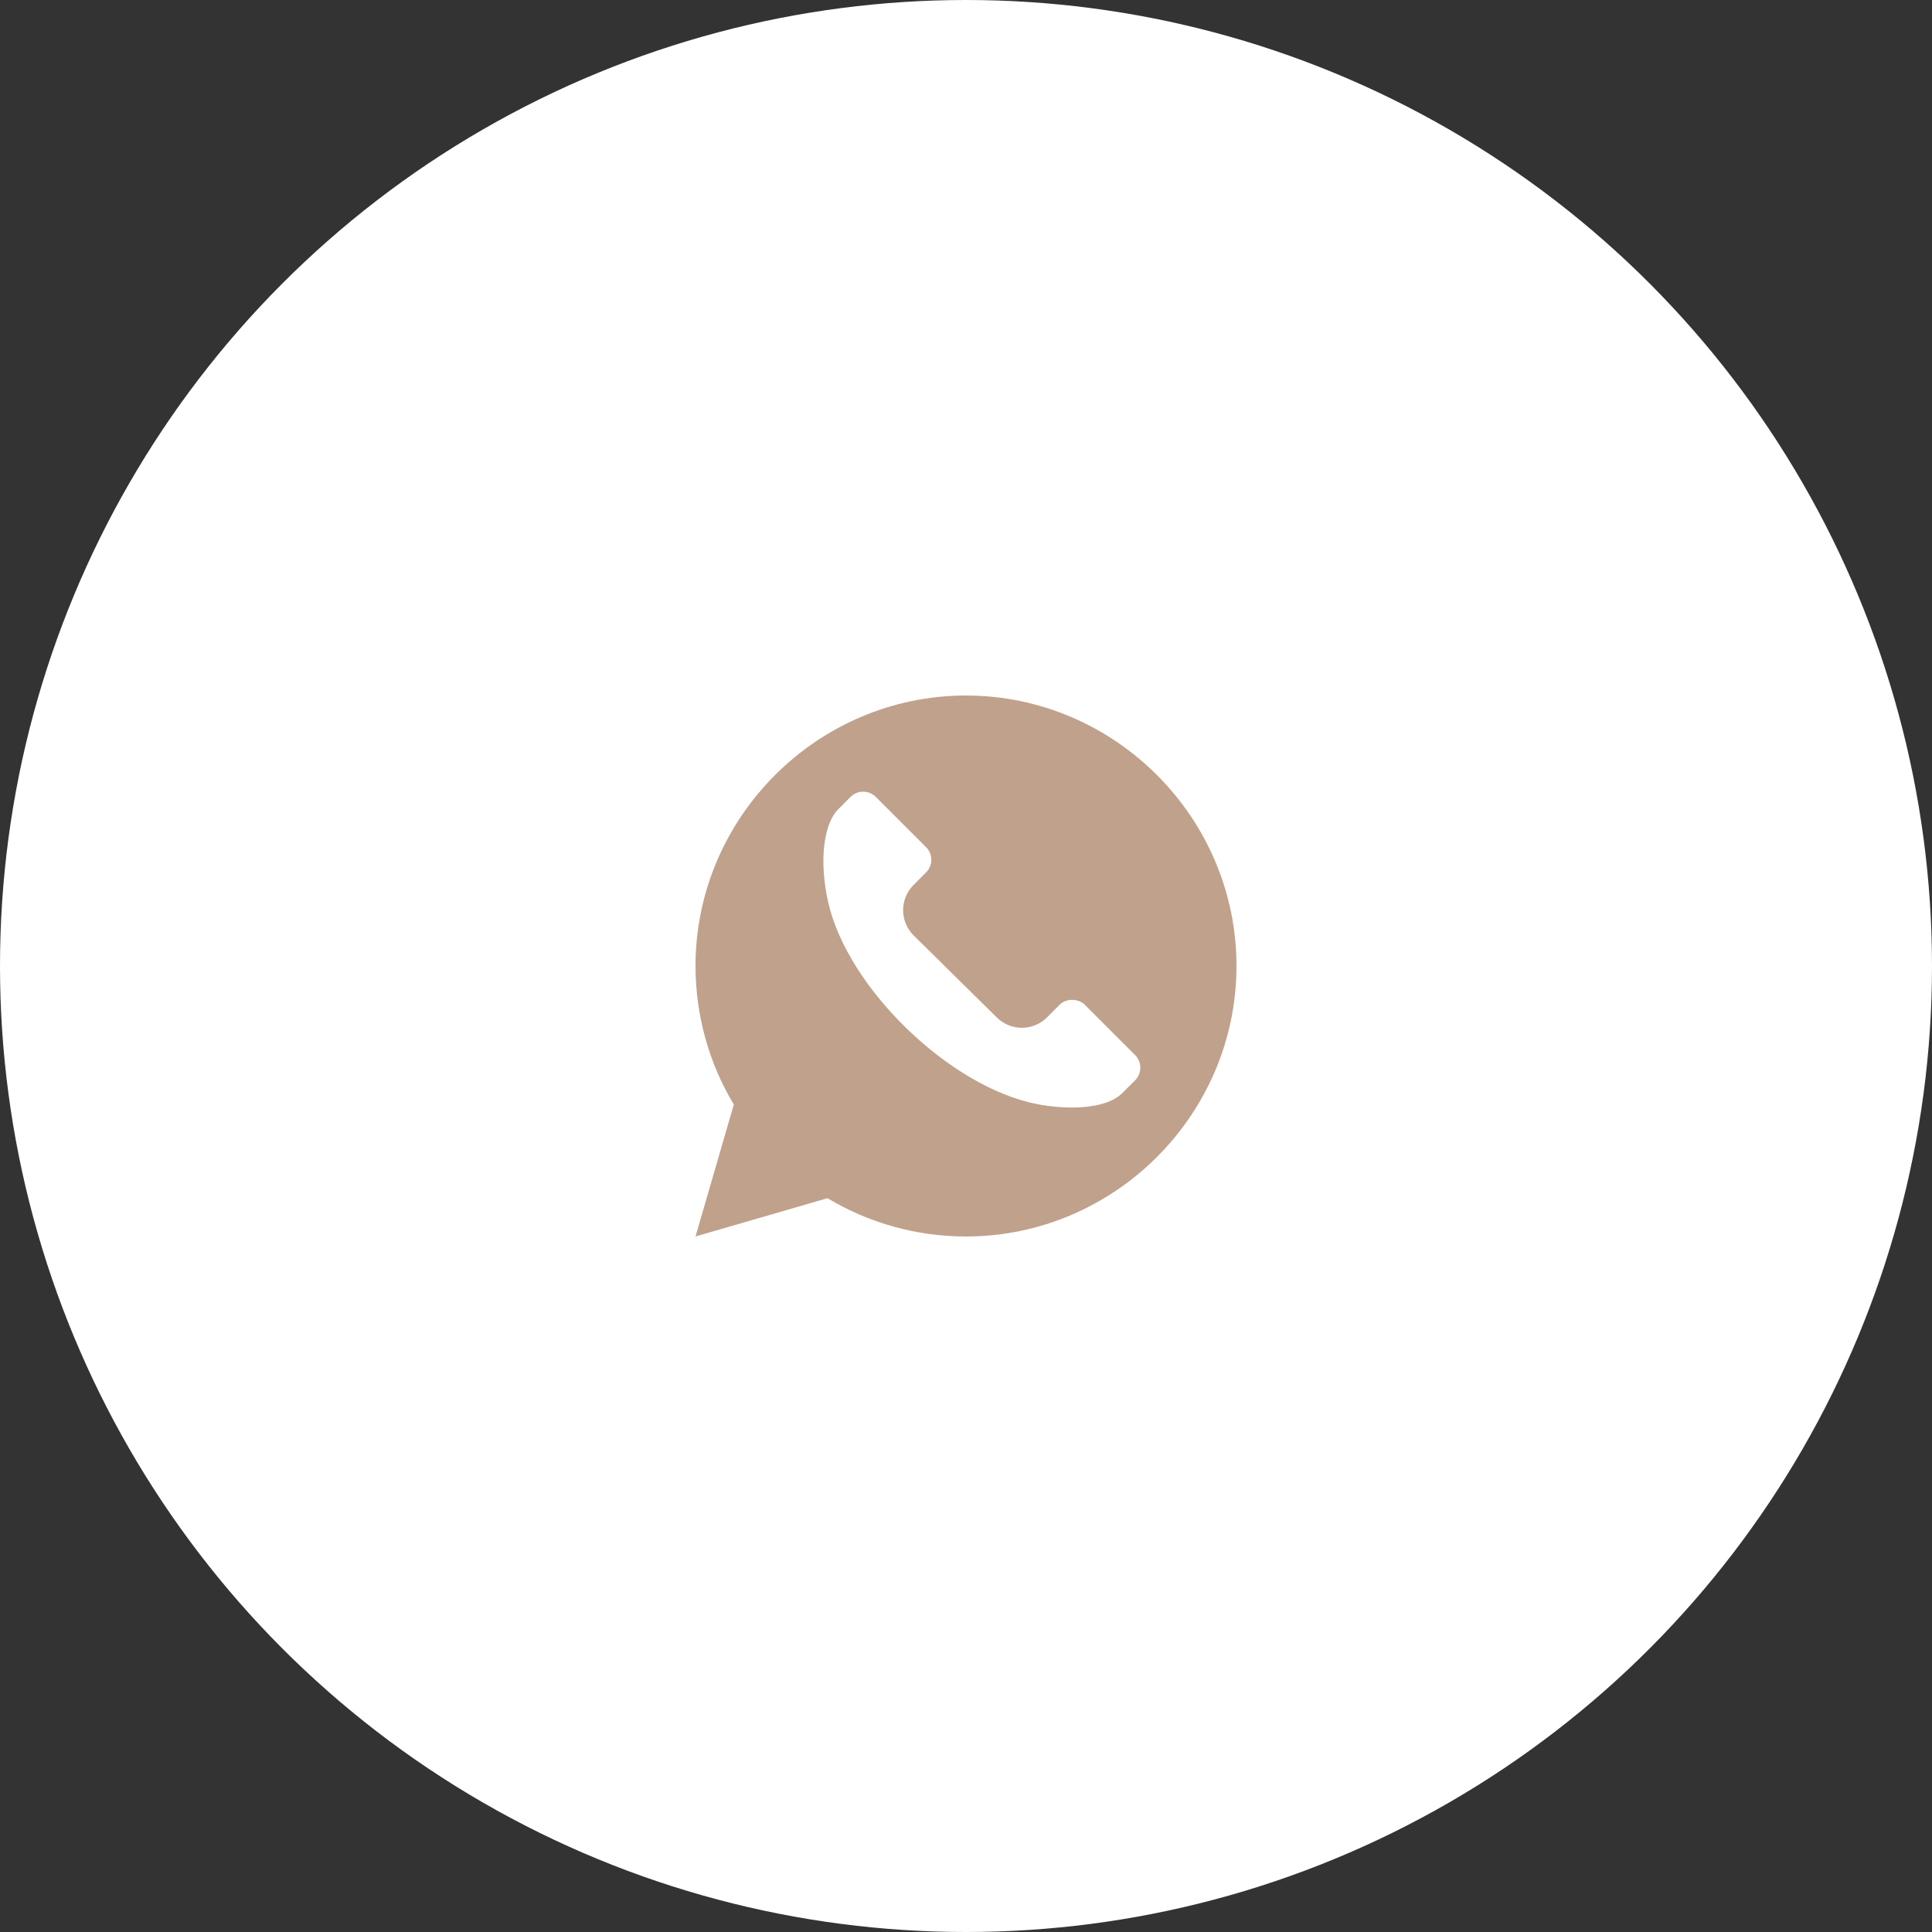
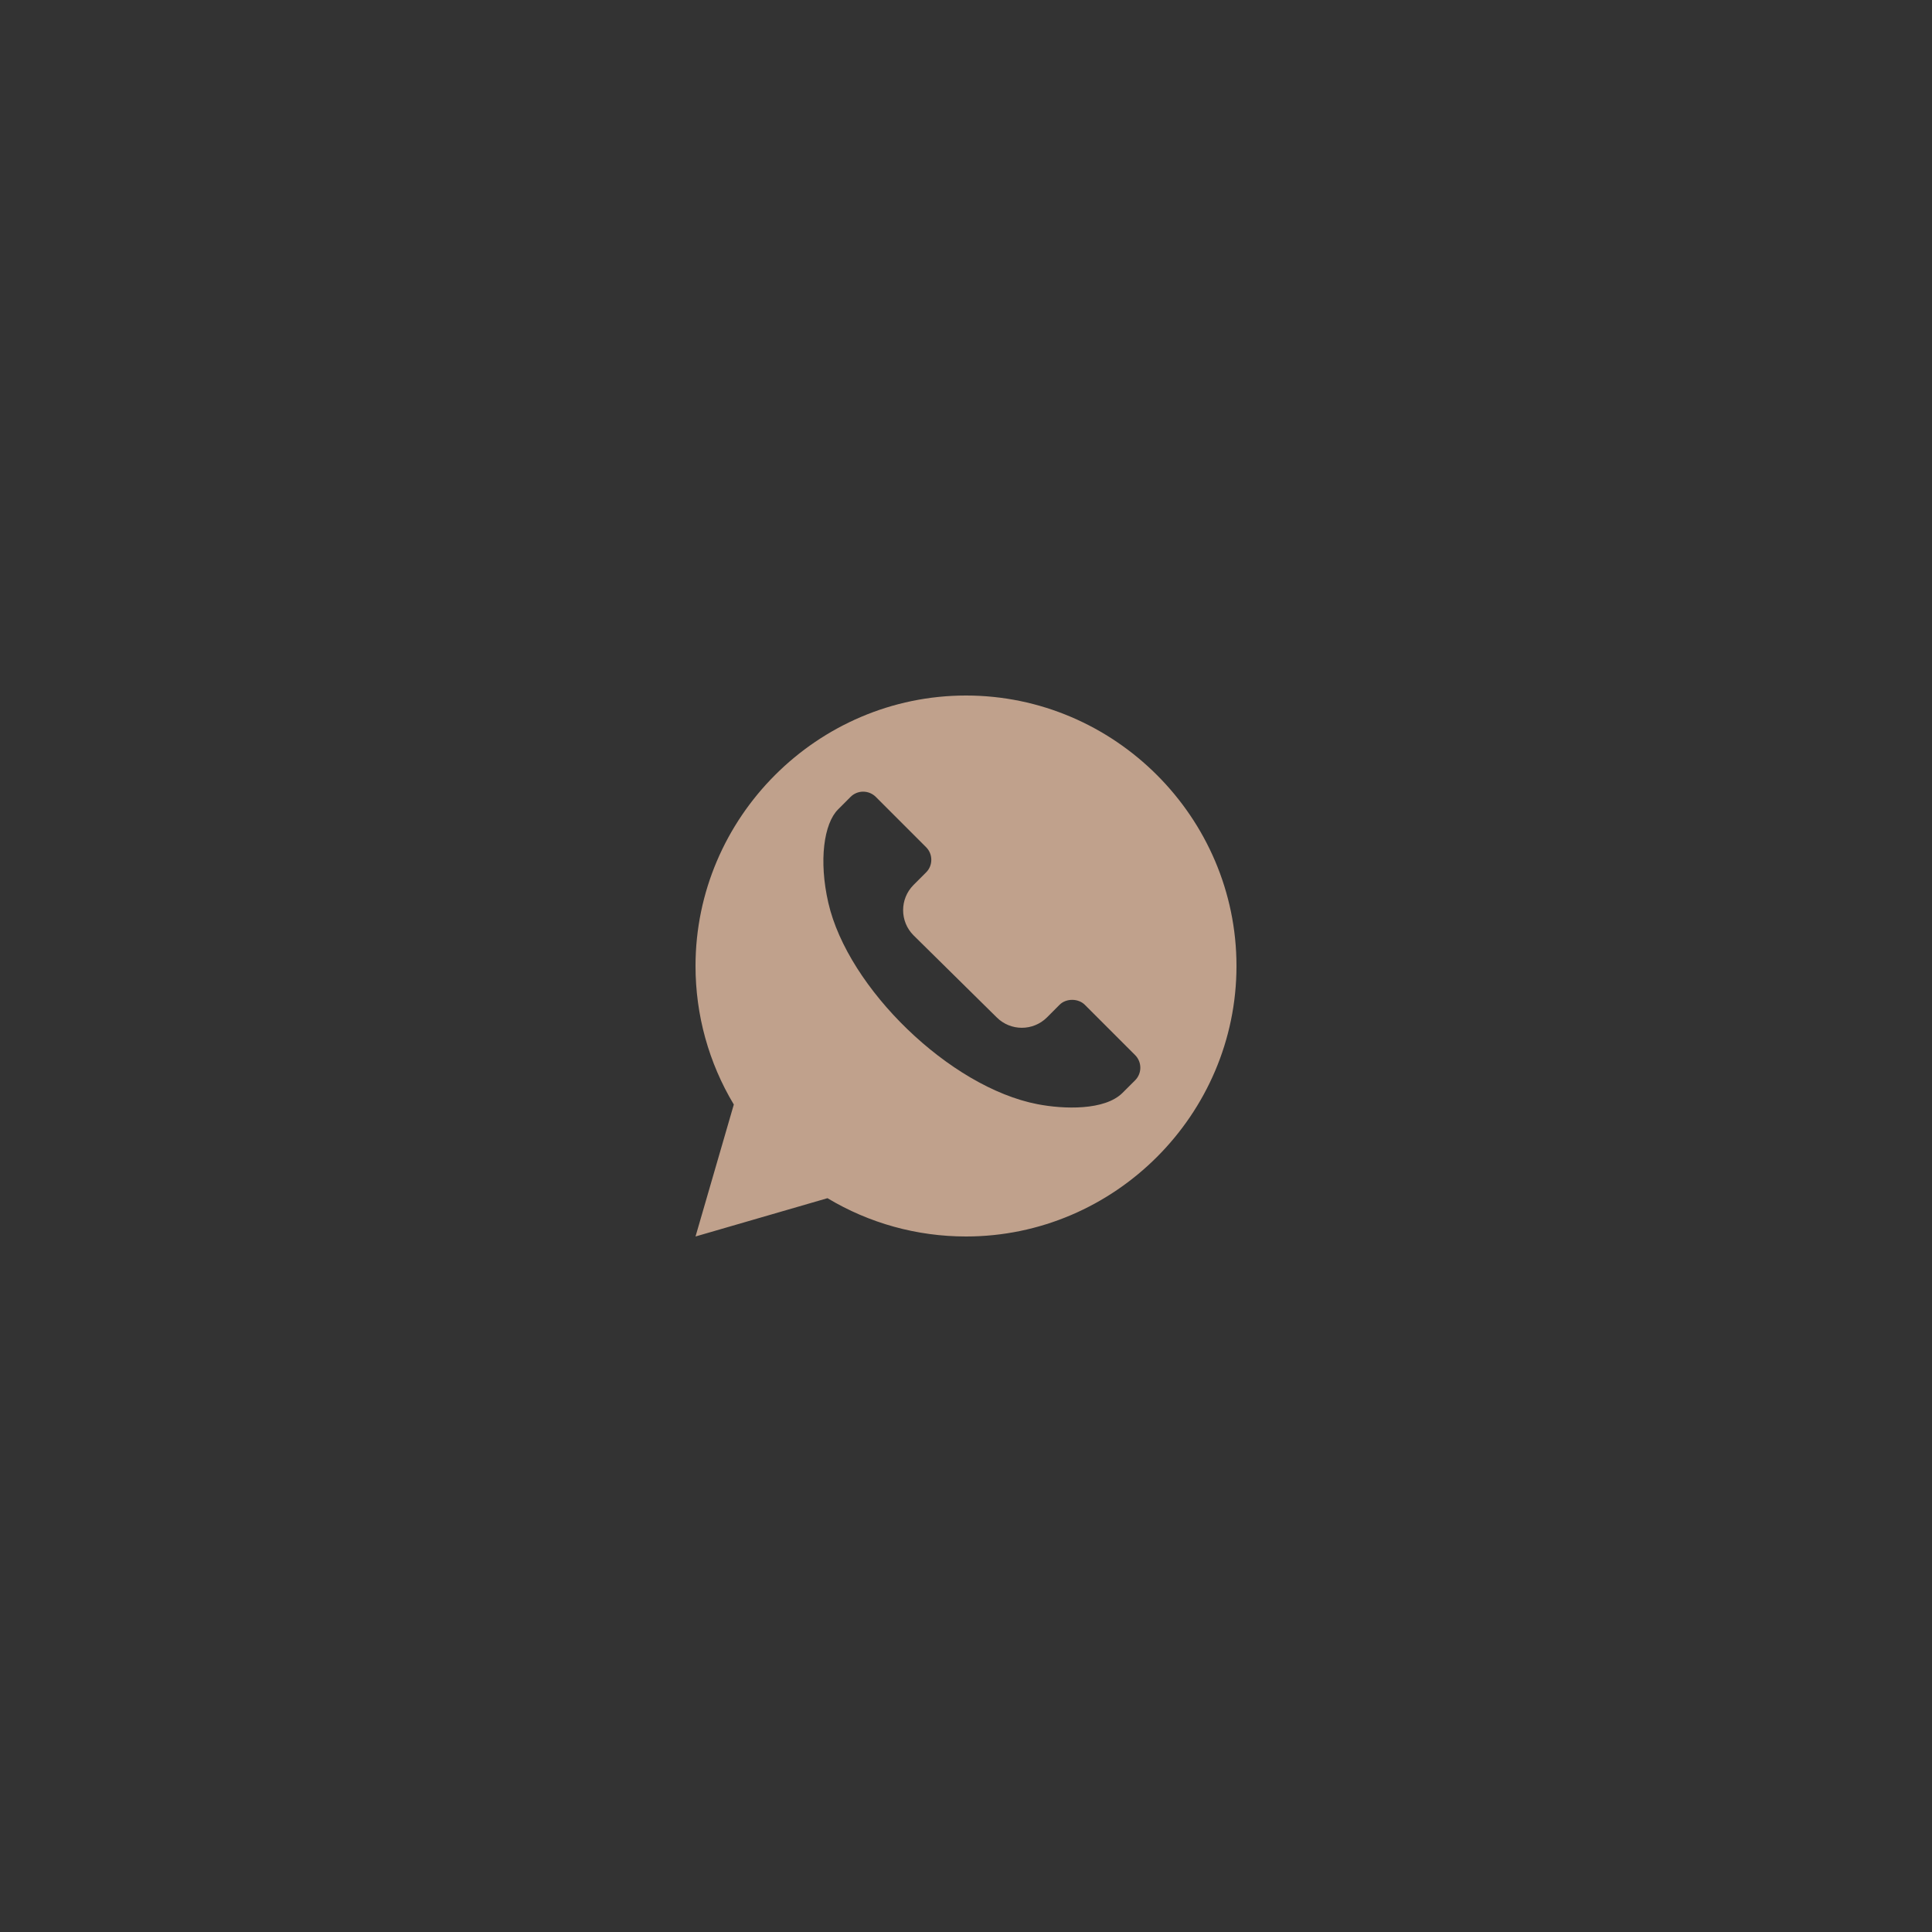
<svg xmlns="http://www.w3.org/2000/svg" width="50" height="50" viewBox="0 0 50 50" fill="none">
  <rect x="0" y="0" width="50" height="50" fill="#333333" stroke="none" />
-   <circle cx="25" cy="25" r="25" fill="white" />
  <path d="M25 18C21.155 18 18 21.155 18 25C18 26.269 18.342 27.504 18.991 28.585L18 32L21.415 31.009C22.496 31.658 23.731 32 25 32C28.845 32 32 28.845 32 25C32 21.155 28.845 18 25 18ZM29.377 27.958L29.051 28.283C28.59 28.744 27.53 28.708 26.849 28.576C24.585 28.139 21.946 25.58 21.437 23.365C21.185 22.267 21.324 21.313 21.688 20.949L22.013 20.623C22.193 20.443 22.485 20.444 22.665 20.623L23.968 21.926C24.055 22.013 24.102 22.128 24.102 22.252C24.102 22.375 24.055 22.49 23.968 22.577L23.642 22.903C23.283 23.263 23.283 23.847 23.642 24.206L25.794 26.329C26.154 26.689 26.736 26.689 27.097 26.329L27.422 26.003C27.59 25.834 27.904 25.834 28.074 26.003L29.377 27.306C29.553 27.482 29.56 27.774 29.377 27.958V27.958Z" fill="#C0A18C" />
</svg>